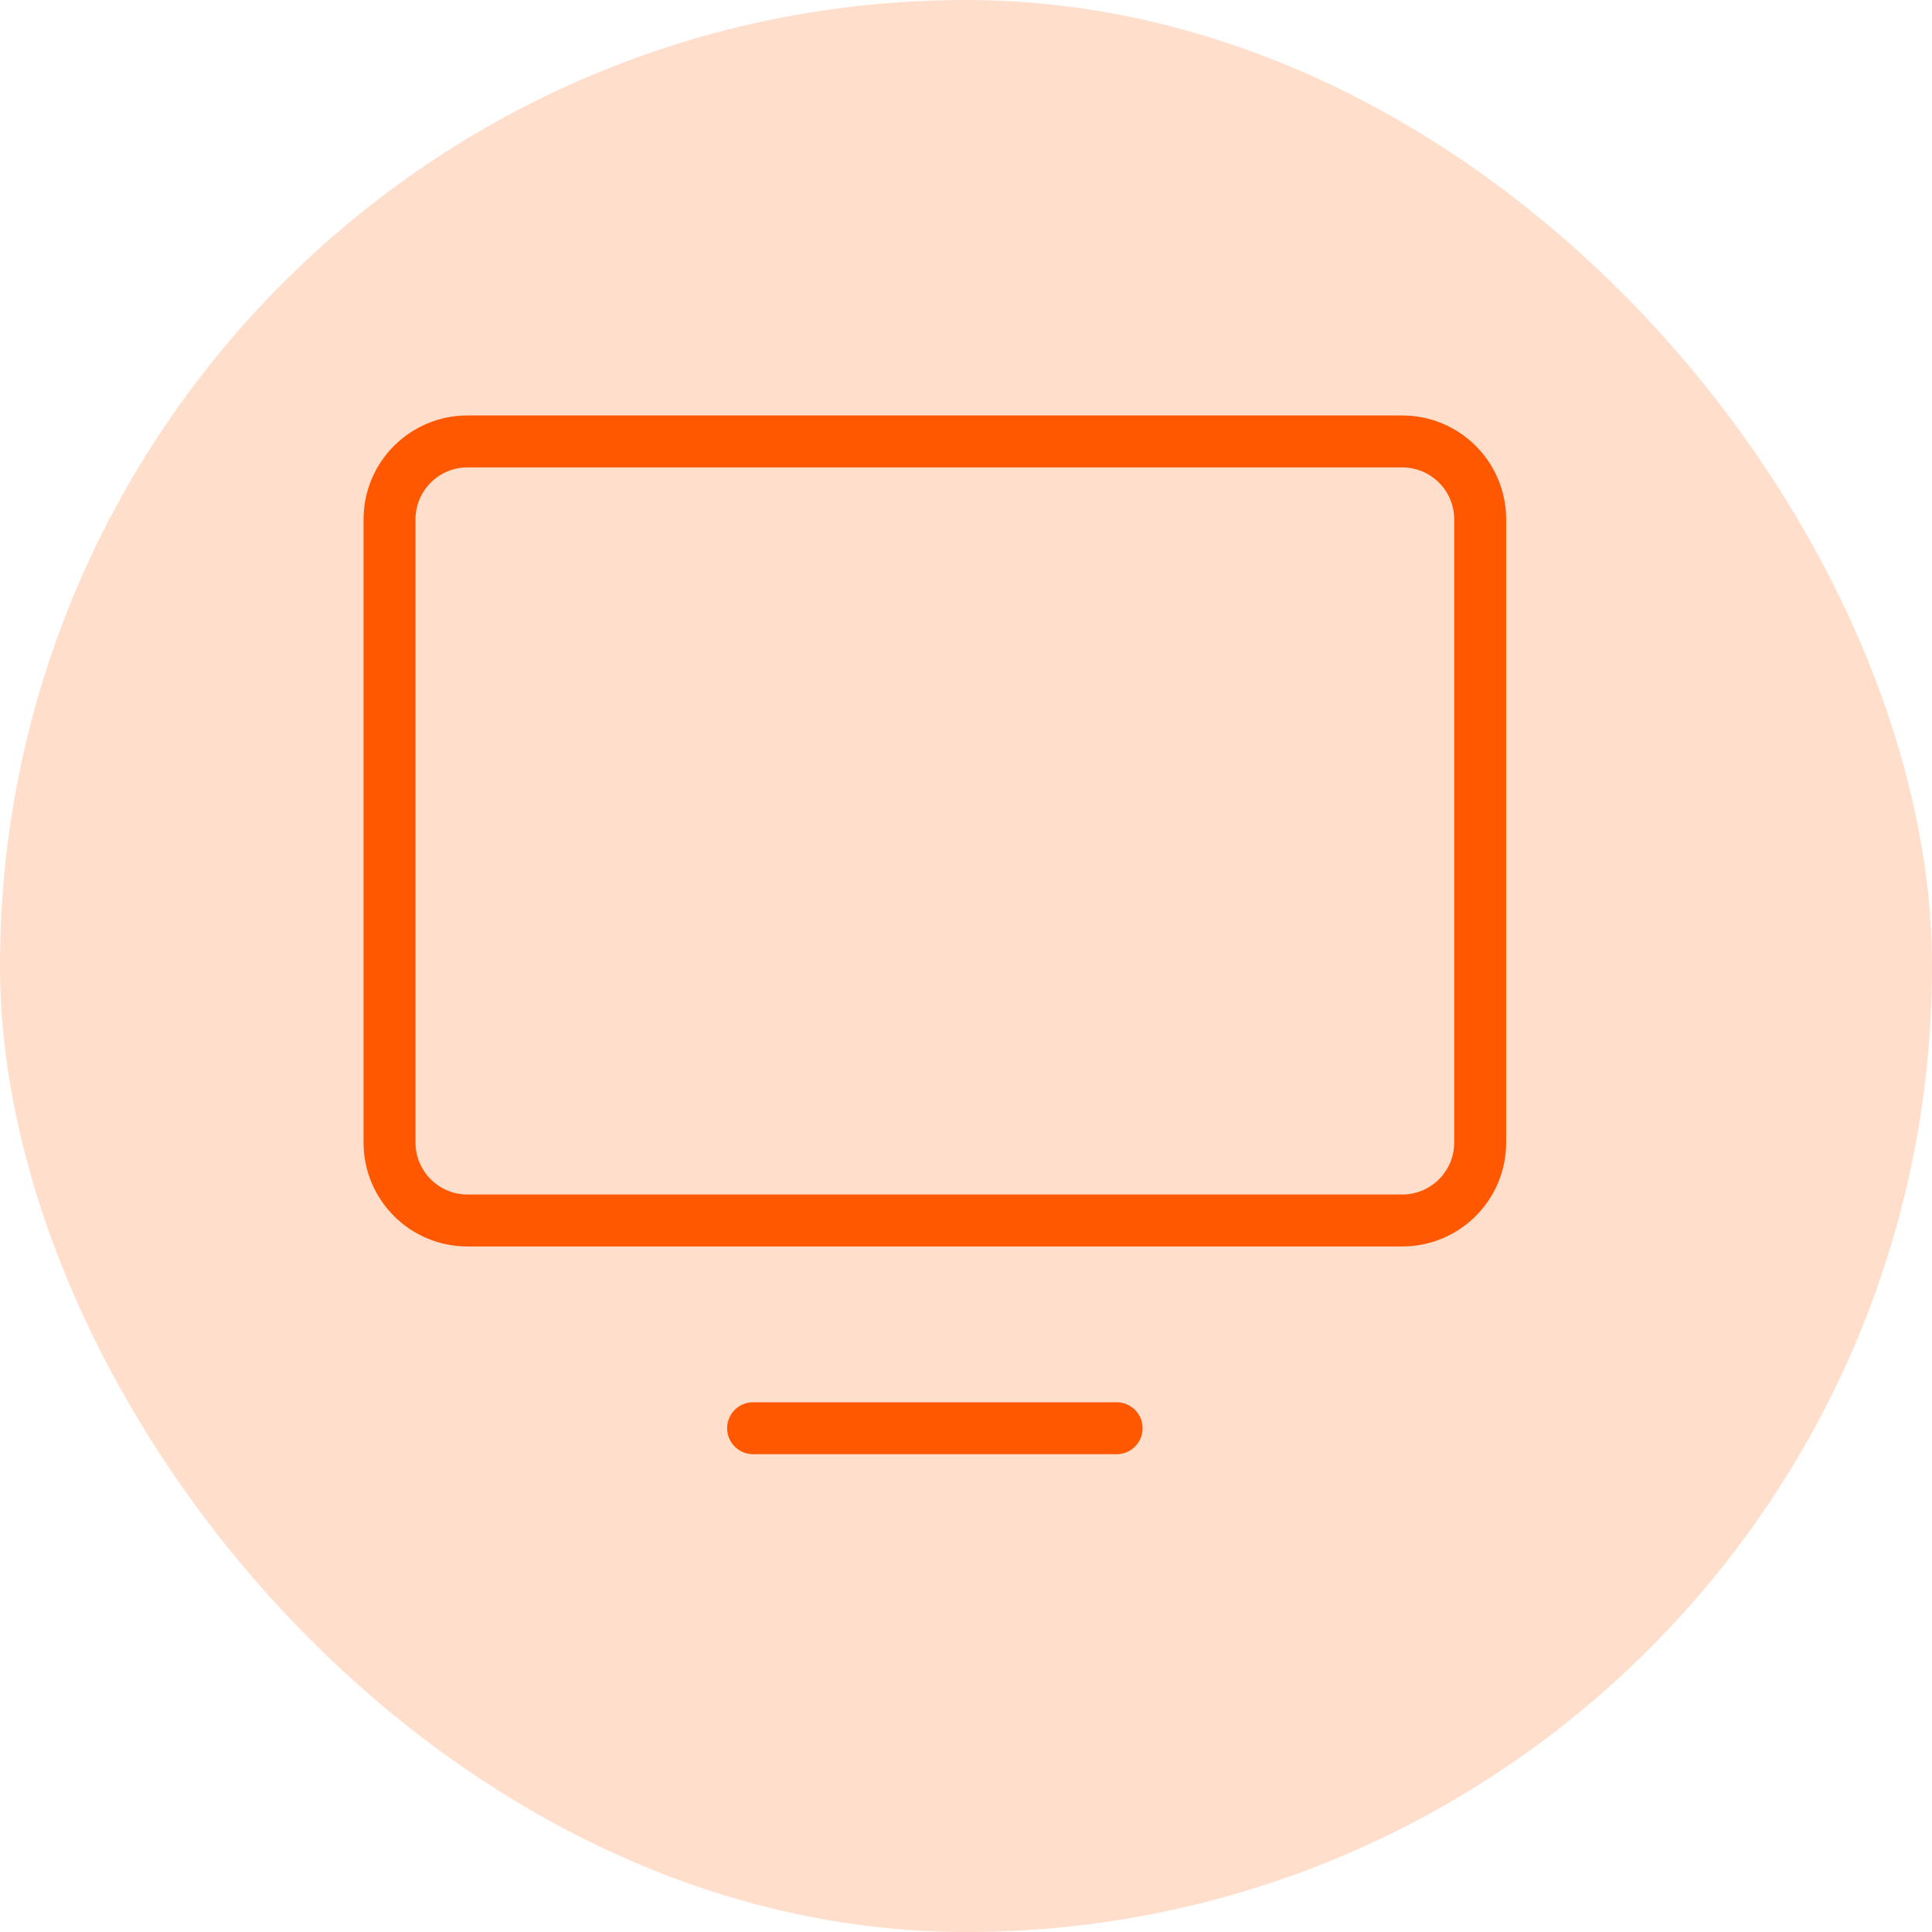
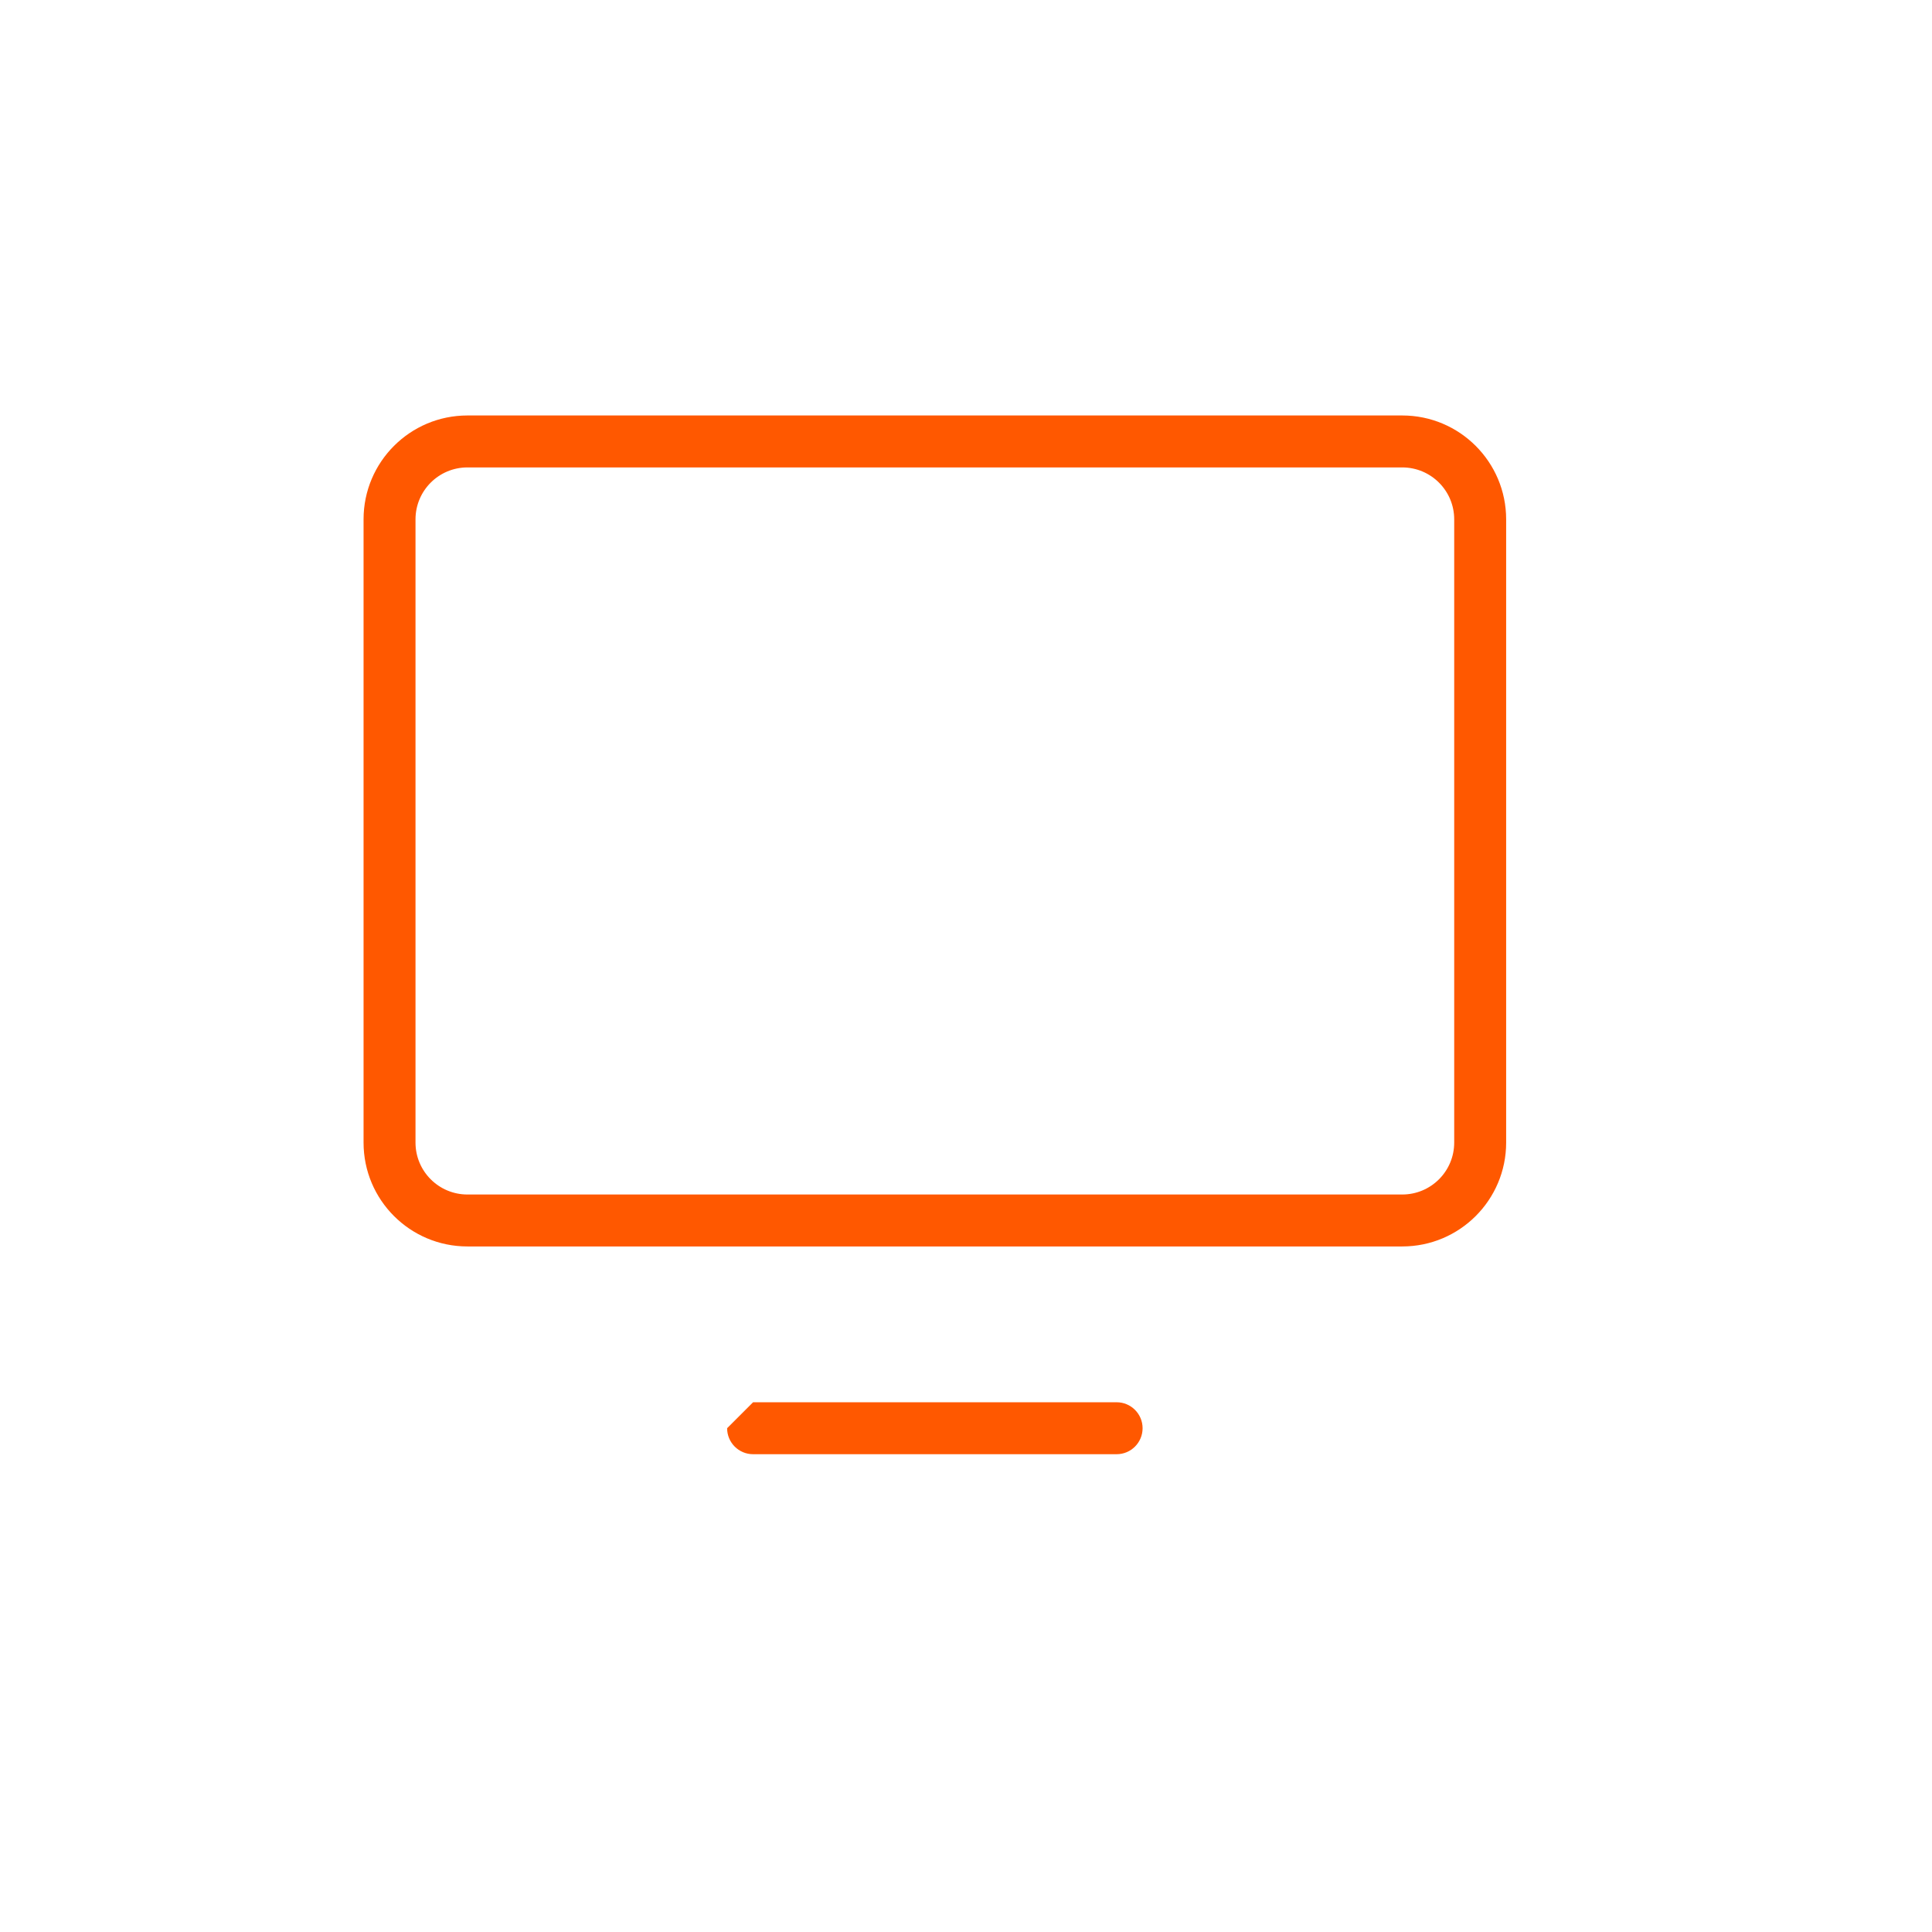
<svg xmlns="http://www.w3.org/2000/svg" width="62" height="62" viewBox="0 0 62 62" fill="none">
-   <rect width="62" height="62" rx="31" fill="#FFDECC" />
-   <path fill-rule="evenodd" clip-rule="evenodd" d="M45 13.333C46.841 13.333 48.334 14.826 48.334 16.667V36.667C48.334 38.508 46.841 40 45 40H15C13.159 40 11.667 38.508 11.667 36.667V16.667C11.667 14.826 13.159 13.333 15 13.333H45ZM45 15H15C14.08 15 13.334 15.746 13.334 16.667V36.667C13.334 37.587 14.08 38.333 15 38.333H45C45.921 38.333 46.667 37.587 46.667 36.667V16.667C46.667 15.746 45.921 15 45 15ZM24.167 45H35.834C36.294 45 36.667 45.373 36.667 45.833C36.667 46.294 36.294 46.667 35.834 46.667H24.167C23.707 46.667 23.334 46.294 23.334 45.833C23.334 45.373 23.707 45 24.167 45Z" fill="#FF5800" />
+   <path fill-rule="evenodd" clip-rule="evenodd" d="M45 13.333C46.841 13.333 48.334 14.826 48.334 16.667V36.667C48.334 38.508 46.841 40 45 40H15C13.159 40 11.667 38.508 11.667 36.667V16.667C11.667 14.826 13.159 13.333 15 13.333H45ZM45 15H15C14.08 15 13.334 15.746 13.334 16.667V36.667C13.334 37.587 14.08 38.333 15 38.333H45C45.921 38.333 46.667 37.587 46.667 36.667V16.667C46.667 15.746 45.921 15 45 15ZM24.167 45H35.834C36.294 45 36.667 45.373 36.667 45.833C36.667 46.294 36.294 46.667 35.834 46.667H24.167C23.707 46.667 23.334 46.294 23.334 45.833Z" fill="#FF5800" />
</svg>